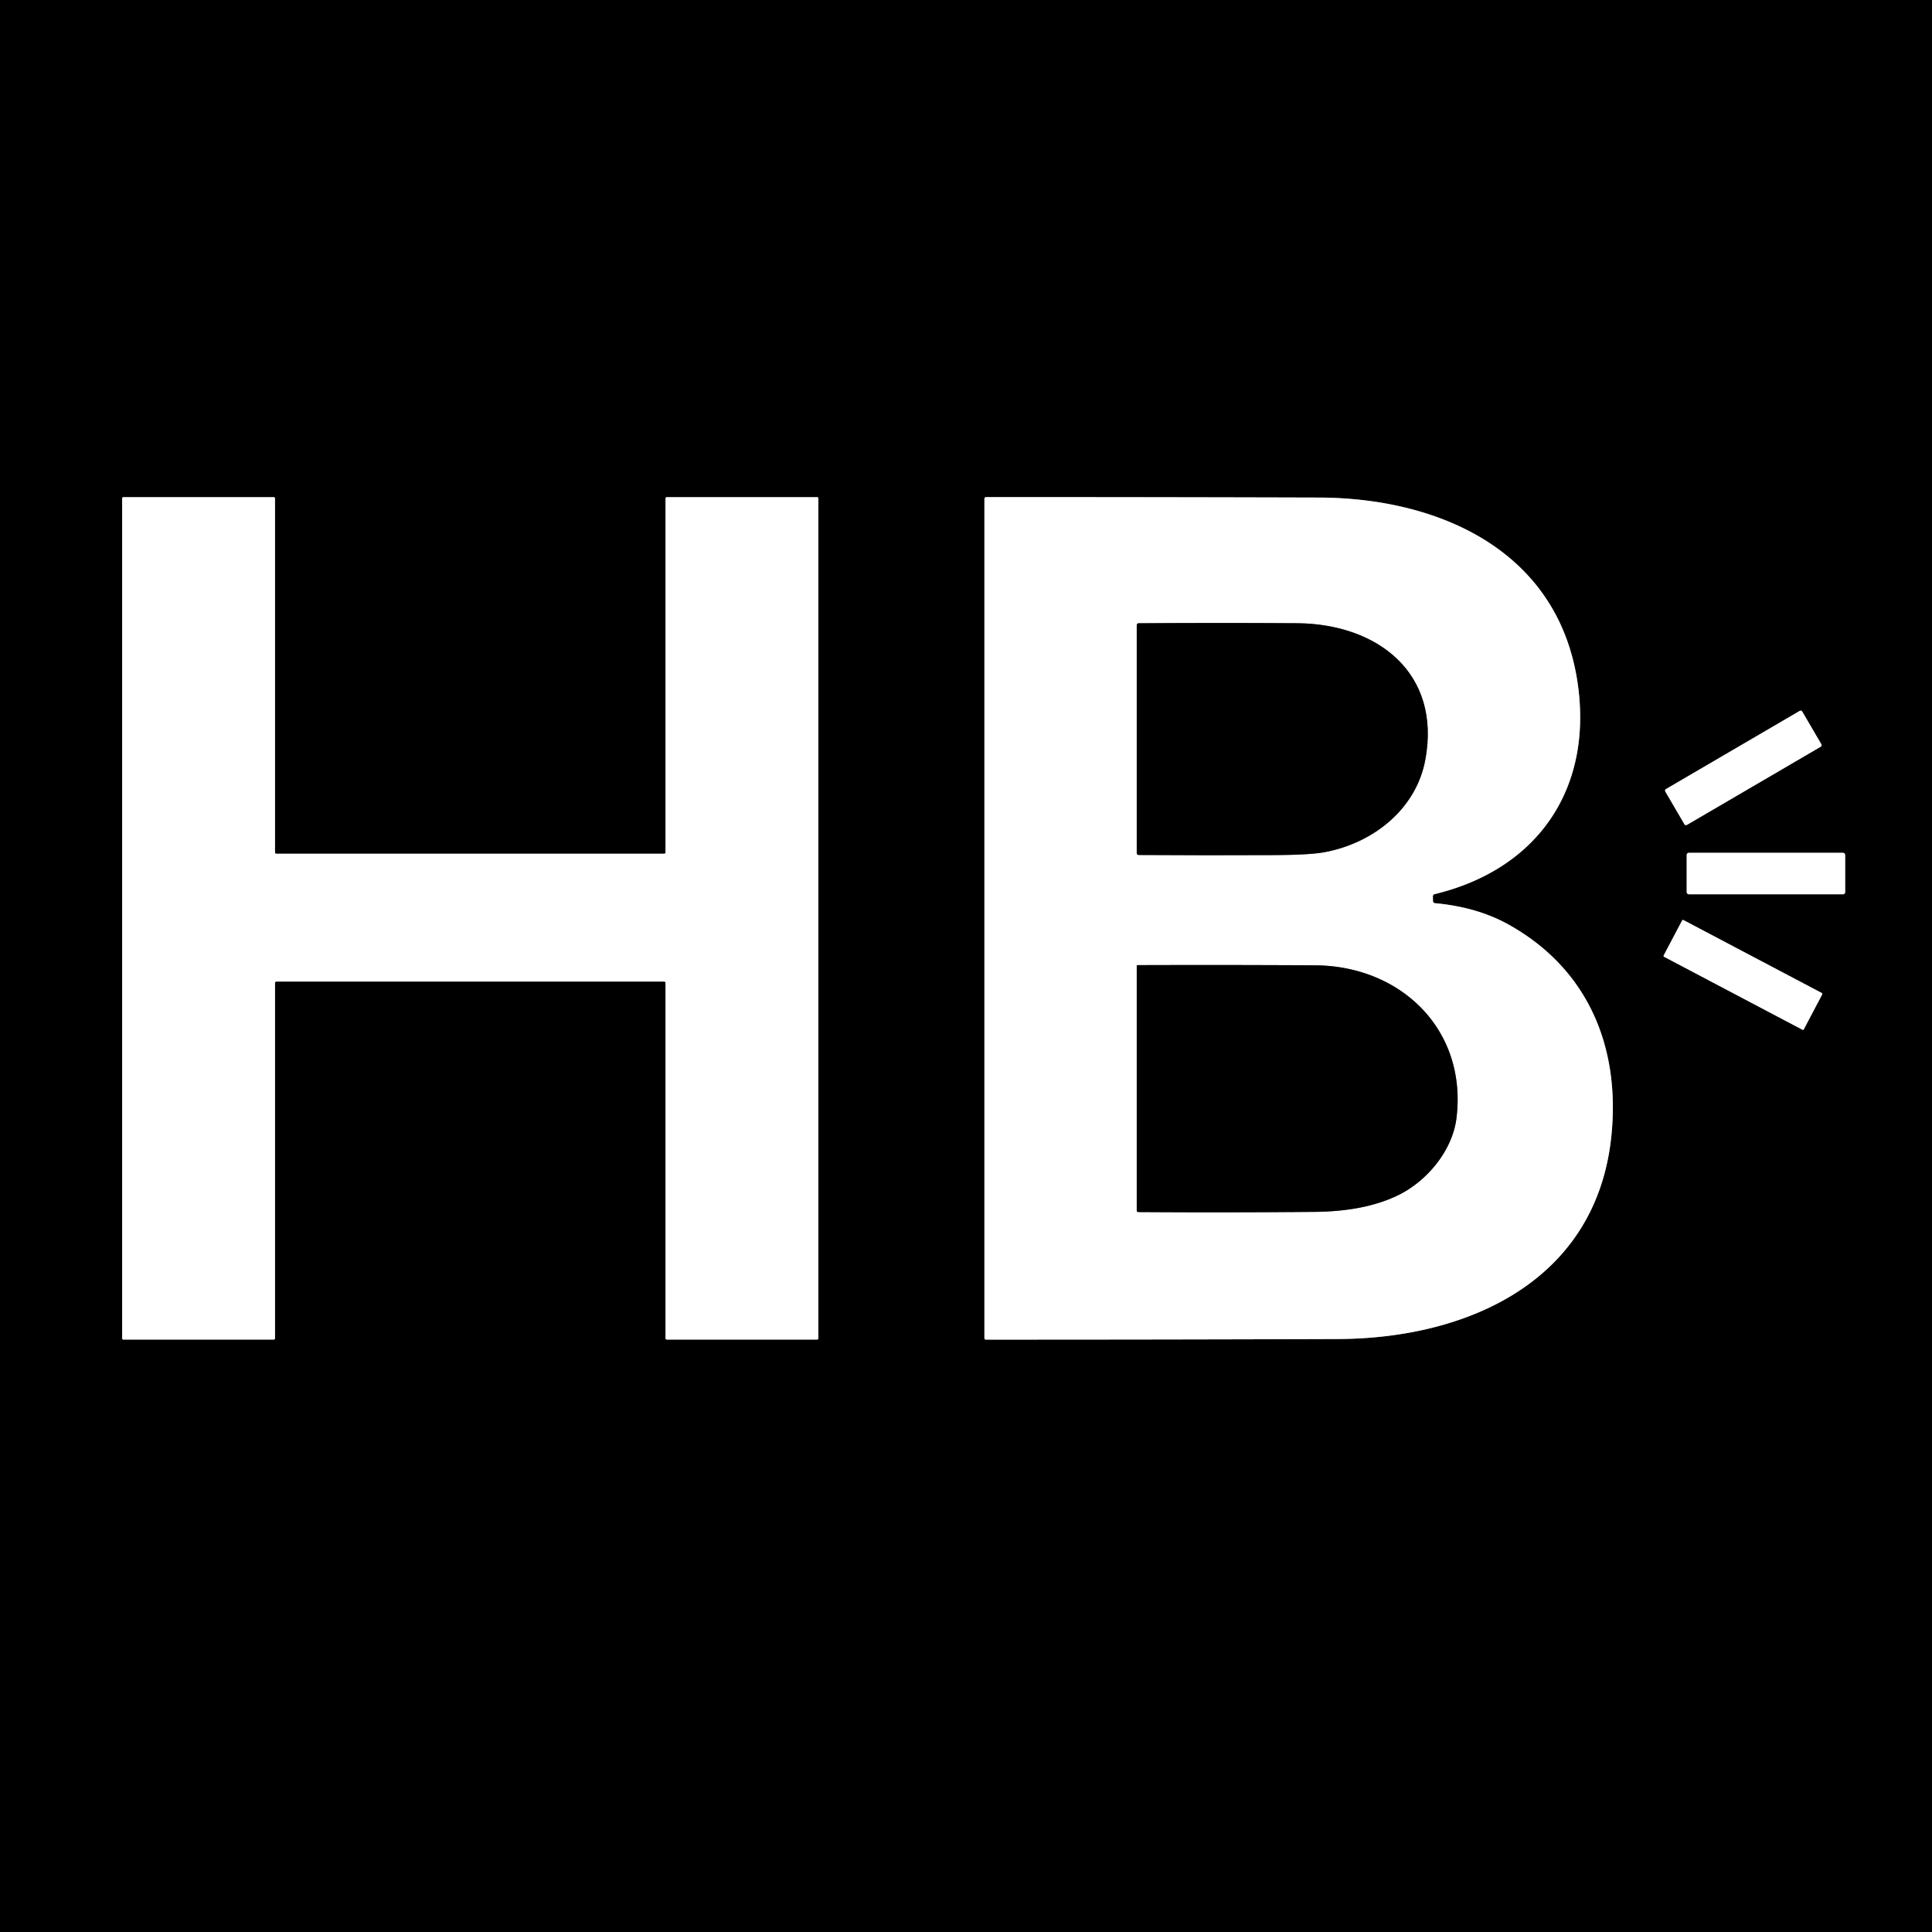
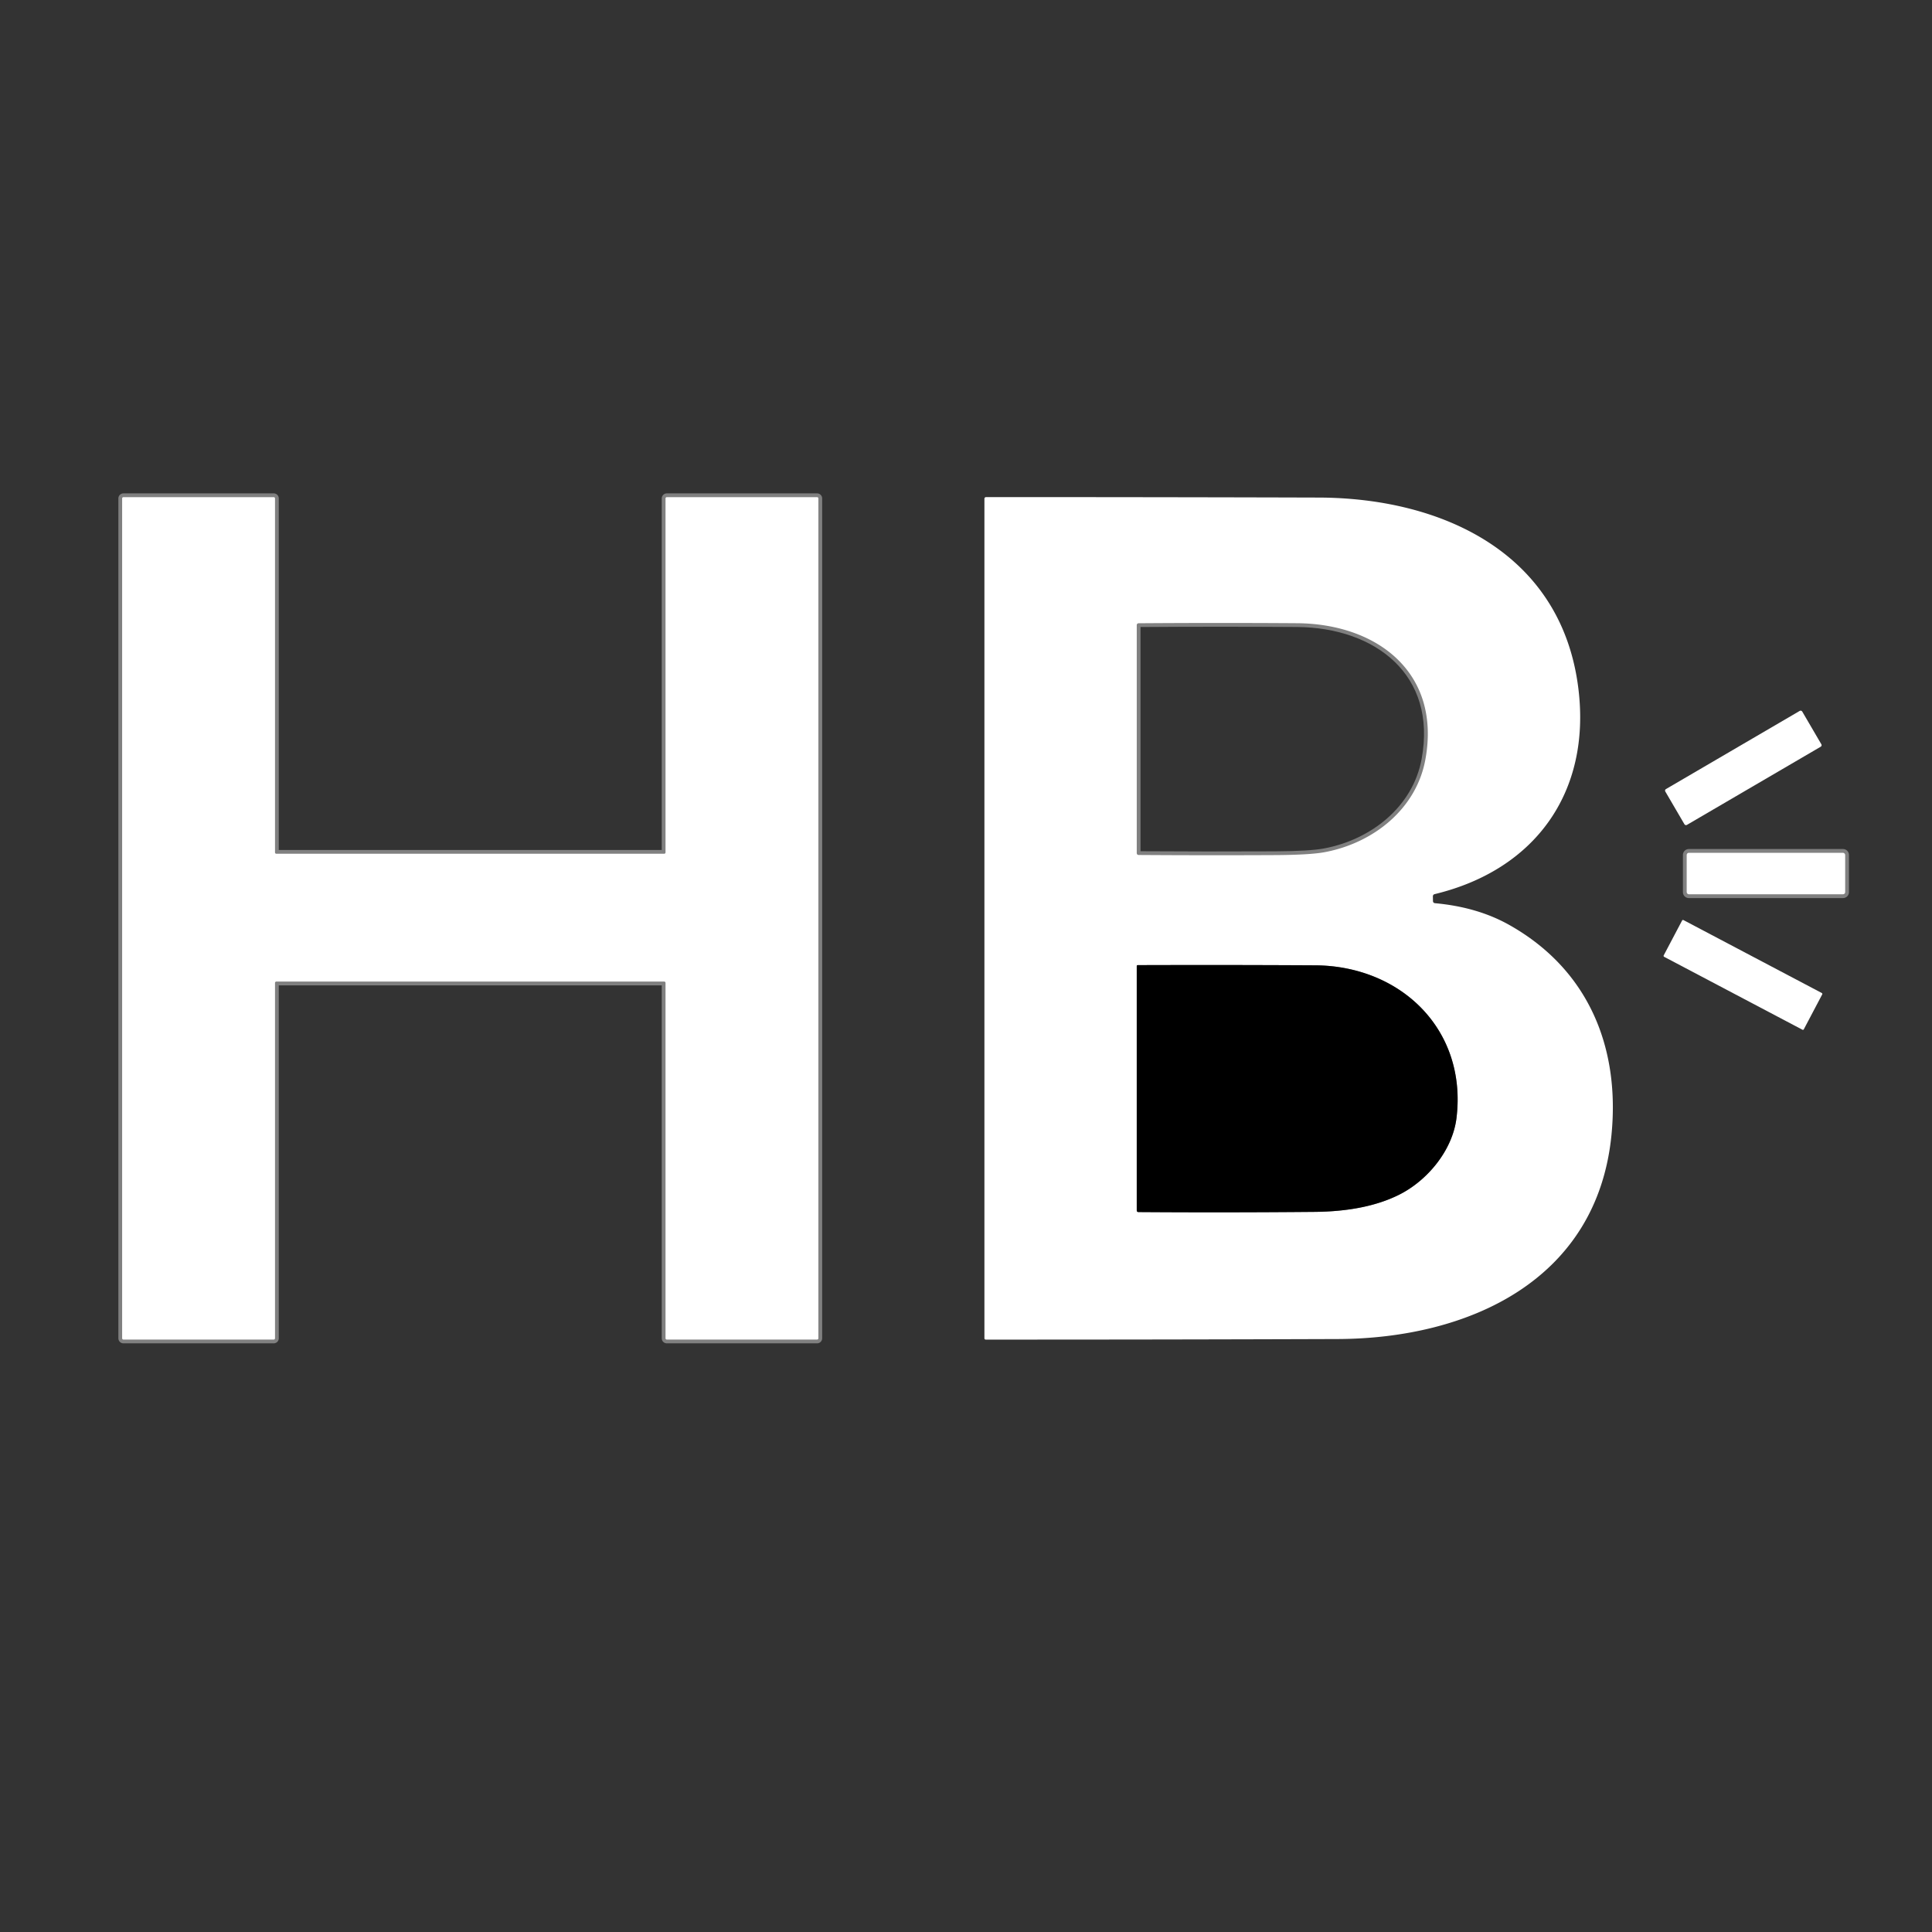
<svg xmlns="http://www.w3.org/2000/svg" viewBox="0.00 0.00 512.00 512.00" version="1.1">
  <rect x="0.00" y="0.00" width="512.00" height="512.00" fill="#333333" stroke="none" />
  <g stroke-linecap="butt" fill="none" stroke-width="2.00">
    <path d="M 73.22 226.25   A 0.34 0.34 0.0 0 1 72.88 225.91   L 72.88 132.09   A 0.34 0.34 0.0 0 0 72.54 131.75   L 32.71 131.75   A 0.34 0.34 0.0 0 0 32.37 132.09   L 32.37 354.66   A 0.34 0.34 0.0 0 0 32.71 355.00   L 72.54 355.00   A 0.34 0.34 0.0 0 0 72.88 354.66   L 72.88 260.47   A 0.34 0.34 0.0 0 1 73.22 260.13   L 176.03 260.13   A 0.34 0.34 0.0 0 1 176.37 260.47   L 176.37 354.66   A 0.34 0.34 0.0 0 0 176.71 355.00   L 216.54 355.00   A 0.34 0.34 0.0 0 0 216.88 354.66   L 216.88 132.09   A 0.34 0.34 0.0 0 0 216.54 131.75   L 176.71 131.75   A 0.34 0.34 0.0 0 0 176.37 132.09   L 176.37 225.91   A 0.34 0.34 0.0 0 1 176.03 226.25   L 73.22 226.25" stroke="#808080" />
-     <path d="M 379.75 238.73   L 379.73 237.54   A 0.59 0.58 82.6 0 1 380.17 236.96   C 406.80 230.56 421.67 209.99 418.29 182.51   C 413.85 146.38 381.94 131.96 349.50 131.86   Q 305.32 131.73 261.37 131.74   Q 260.88 131.74 260.88 132.23   L 260.88 354.66   A 0.35 0.35 0.0 0 0 261.23 355.01   Q 307.78 355.02 354.50 354.86   C 389.24 354.73 423.28 339.31 427.06 300.73   C 429.36 277.33 420.79 256.79 399.90 245.08   Q 391.53 240.39 380.33 239.36   Q 379.75 239.31 379.75 238.73" stroke="#808080" />
-     <path d="M 477.597 188.548   A 0.46 0.46 0.0 0 0 476.968 188.383   L 441.482 209.119   A 0.46 0.46 0.0 0 0 441.317 209.749   L 446.403 218.452   A 0.46 0.46 0.0 0 0 447.032 218.617   L 482.518 197.881   A 0.46 0.46 0.0 0 0 482.683 197.251   L 477.597 188.548" stroke="#808080" />
    <path d="M 488.99 226.57   A 0.57 0.57 0.0 0 0 488.42 226.00   L 447.56 226.00   A 0.57 0.57 0.0 0 0 446.99 226.57   L 446.99 236.43   A 0.57 0.57 0.0 0 0 447.56 237.00   L 488.42 237.00   A 0.57 0.57 0.0 0 0 488.99 236.43   L 488.99 226.57" stroke="#808080" />
-     <path d="M 482.911 263.514   A 0.26 0.26 0.0 0 0 482.803 263.163   L 446.128 243.827   A 0.26 0.26 0.0 0 0 445.776 243.935   L 440.889 253.206   A 0.26 0.26 0.0 0 0 440.998 253.557   L 477.672 272.893   A 0.26 0.26 0.0 0 0 478.024 272.785   L 482.911 263.514" stroke="#808080" />
    <path d="M 377.73 201.33   C 381.98 178.34 365.03 165.31 343.74 165.16   Q 322.81 165.02 301.82 165.17   Q 301.25 165.17 301.25 165.74   L 301.25 226.01   Q 301.25 226.58 301.82 226.58   Q 319.88 226.70 337.94 226.61   Q 347.12 226.56 351.02 225.84   C 363.91 223.44 375.31 214.44 377.73 201.33" stroke="#808080" />
    <path d="M 370.67 316.67   C 378.27 312.91 384.95 304.85 385.99 296.25   C 388.82 272.81 371.19 255.94 348.50 255.82   Q 324.97 255.69 301.49 255.77   A 0.24 0.24 0.0 0 0 301.25 256.01   L 301.25 320.74   Q 301.25 321.20 301.71 321.21   Q 325.04 321.37 348.36 321.16   Q 361.85 321.04 370.67 316.67" stroke="#808080" />
  </g>
-   <path d="M 0.00 0.00   L 512.00 0.00   L 512.00 512.00   L 0.00 512.00   L 0.00 0.00   Z   M 73.22 226.25   A 0.34 0.34 0.0 0 1 72.88 225.91   L 72.88 132.09   A 0.34 0.34 0.0 0 0 72.54 131.75   L 32.71 131.75   A 0.34 0.34 0.0 0 0 32.37 132.09   L 32.37 354.66   A 0.34 0.34 0.0 0 0 32.71 355.00   L 72.54 355.00   A 0.34 0.34 0.0 0 0 72.88 354.66   L 72.88 260.47   A 0.34 0.34 0.0 0 1 73.22 260.13   L 176.03 260.13   A 0.34 0.34 0.0 0 1 176.37 260.47   L 176.37 354.66   A 0.34 0.34 0.0 0 0 176.71 355.00   L 216.54 355.00   A 0.34 0.34 0.0 0 0 216.88 354.66   L 216.88 132.09   A 0.34 0.34 0.0 0 0 216.54 131.75   L 176.71 131.75   A 0.34 0.34 0.0 0 0 176.37 132.09   L 176.37 225.91   A 0.34 0.34 0.0 0 1 176.03 226.25   L 73.22 226.25   Z   M 379.75 238.73   L 379.73 237.54   A 0.59 0.58 82.6 0 1 380.17 236.96   C 406.80 230.56 421.67 209.99 418.29 182.51   C 413.85 146.38 381.94 131.96 349.50 131.86   Q 305.32 131.73 261.37 131.74   Q 260.88 131.74 260.88 132.23   L 260.88 354.66   A 0.35 0.35 0.0 0 0 261.23 355.01   Q 307.78 355.02 354.50 354.86   C 389.24 354.73 423.28 339.31 427.06 300.73   C 429.36 277.33 420.79 256.79 399.90 245.08   Q 391.53 240.39 380.33 239.36   Q 379.75 239.31 379.75 238.73   Z   M 477.597 188.548   A 0.46 0.46 0.0 0 0 476.968 188.383   L 441.482 209.119   A 0.46 0.46 0.0 0 0 441.317 209.749   L 446.403 218.452   A 0.46 0.46 0.0 0 0 447.032 218.617   L 482.518 197.881   A 0.46 0.46 0.0 0 0 482.683 197.251   L 477.597 188.548   Z   M 488.99 226.57   A 0.57 0.57 0.0 0 0 488.42 226.00   L 447.56 226.00   A 0.57 0.57 0.0 0 0 446.99 226.57   L 446.99 236.43   A 0.57 0.57 0.0 0 0 447.56 237.00   L 488.42 237.00   A 0.57 0.57 0.0 0 0 488.99 236.43   L 488.99 226.57   Z   M 482.911 263.514   A 0.26 0.26 0.0 0 0 482.803 263.163   L 446.128 243.827   A 0.26 0.26 0.0 0 0 445.776 243.935   L 440.889 253.206   A 0.26 0.26 0.0 0 0 440.998 253.557   L 477.672 272.893   A 0.26 0.26 0.0 0 0 478.024 272.785   L 482.911 263.514   Z" fill="#000000" />
  <path d="M 73.22 226.25   L 176.03 226.25   A 0.34 0.34 0.0 0 0 176.37 225.91   L 176.37 132.09   A 0.34 0.34 0.0 0 1 176.71 131.75   L 216.54 131.75   A 0.34 0.34 0.0 0 1 216.88 132.09   L 216.88 354.66   A 0.34 0.34 0.0 0 1 216.54 355.00   L 176.71 355.00   A 0.34 0.34 0.0 0 1 176.37 354.66   L 176.37 260.47   A 0.34 0.34 0.0 0 0 176.03 260.13   L 73.22 260.13   A 0.34 0.34 0.0 0 0 72.88 260.47   L 72.88 354.66   A 0.34 0.34 0.0 0 1 72.54 355.00   L 32.71 355.00   A 0.34 0.34 0.0 0 1 32.37 354.66   L 32.37 132.09   A 0.34 0.34 0.0 0 1 32.71 131.75   L 72.54 131.75   A 0.34 0.34 0.0 0 1 72.88 132.09   L 72.88 225.91   A 0.34 0.34 0.0 0 0 73.22 226.25   Z" fill="#ffffff" />
  <path d="M 380.33 239.36   Q 391.53 240.39 399.90 245.08   C 420.79 256.79 429.36 277.33 427.06 300.73   C 423.28 339.31 389.24 354.73 354.50 354.86   Q 307.78 355.02 261.23 355.01   A 0.35 0.35 0.0 0 1 260.88 354.66   L 260.88 132.23   Q 260.88 131.74 261.37 131.74   Q 305.32 131.73 349.50 131.86   C 381.94 131.96 413.85 146.38 418.29 182.51   C 421.67 209.99 406.80 230.56 380.17 236.96   A 0.59 0.58 82.6 0 0 379.73 237.54   L 379.75 238.73   Q 379.75 239.31 380.33 239.36   Z   M 377.73 201.33   C 381.98 178.34 365.03 165.31 343.74 165.16   Q 322.81 165.02 301.82 165.17   Q 301.25 165.17 301.25 165.74   L 301.25 226.01   Q 301.25 226.58 301.82 226.58   Q 319.88 226.70 337.94 226.61   Q 347.12 226.56 351.02 225.84   C 363.91 223.44 375.31 214.44 377.73 201.33   Z   M 370.67 316.67   C 378.27 312.91 384.95 304.85 385.99 296.25   C 388.82 272.81 371.19 255.94 348.50 255.82   Q 324.97 255.69 301.49 255.77   A 0.24 0.24 0.0 0 0 301.25 256.01   L 301.25 320.74   Q 301.25 321.20 301.71 321.21   Q 325.04 321.37 348.36 321.16   Q 361.85 321.04 370.67 316.67   Z" fill="#ffffff" />
-   <path d="M 343.74 165.16   C 365.03 165.31 381.98 178.34 377.73 201.33   C 375.31 214.44 363.91 223.44 351.02 225.84   Q 347.12 226.56 337.94 226.61   Q 319.88 226.70 301.82 226.58   Q 301.25 226.58 301.25 226.01   L 301.25 165.74   Q 301.25 165.17 301.82 165.17   Q 322.81 165.02 343.74 165.16   Z" fill="#000000" />
  <rect rx="0.46" height="11.00" width="42.02" transform="translate(462.00,203.50) rotate(-30.3)" y="-5.50" x="-21.01" fill="#ffffff" />
  <rect rx="0.57" height="11.00" width="42.00" y="226.00" x="446.99" fill="#ffffff" />
  <rect rx="0.26" height="11.00" width="41.98" transform="translate(461.90,258.36) rotate(27.8)" y="-5.50" x="-20.99" fill="#ffffff" />
  <path d="M 385.99 296.25   C 384.95 304.85 378.27 312.91 370.67 316.67   Q 361.85 321.04 348.36 321.16   Q 325.04 321.37 301.71 321.21   Q 301.25 321.20 301.25 320.74   L 301.25 256.01   A 0.24 0.24 0.0 0 1 301.49 255.77   Q 324.97 255.69 348.50 255.82   C 371.19 255.94 388.82 272.81 385.99 296.25   Z" fill="#000000" />
</svg>